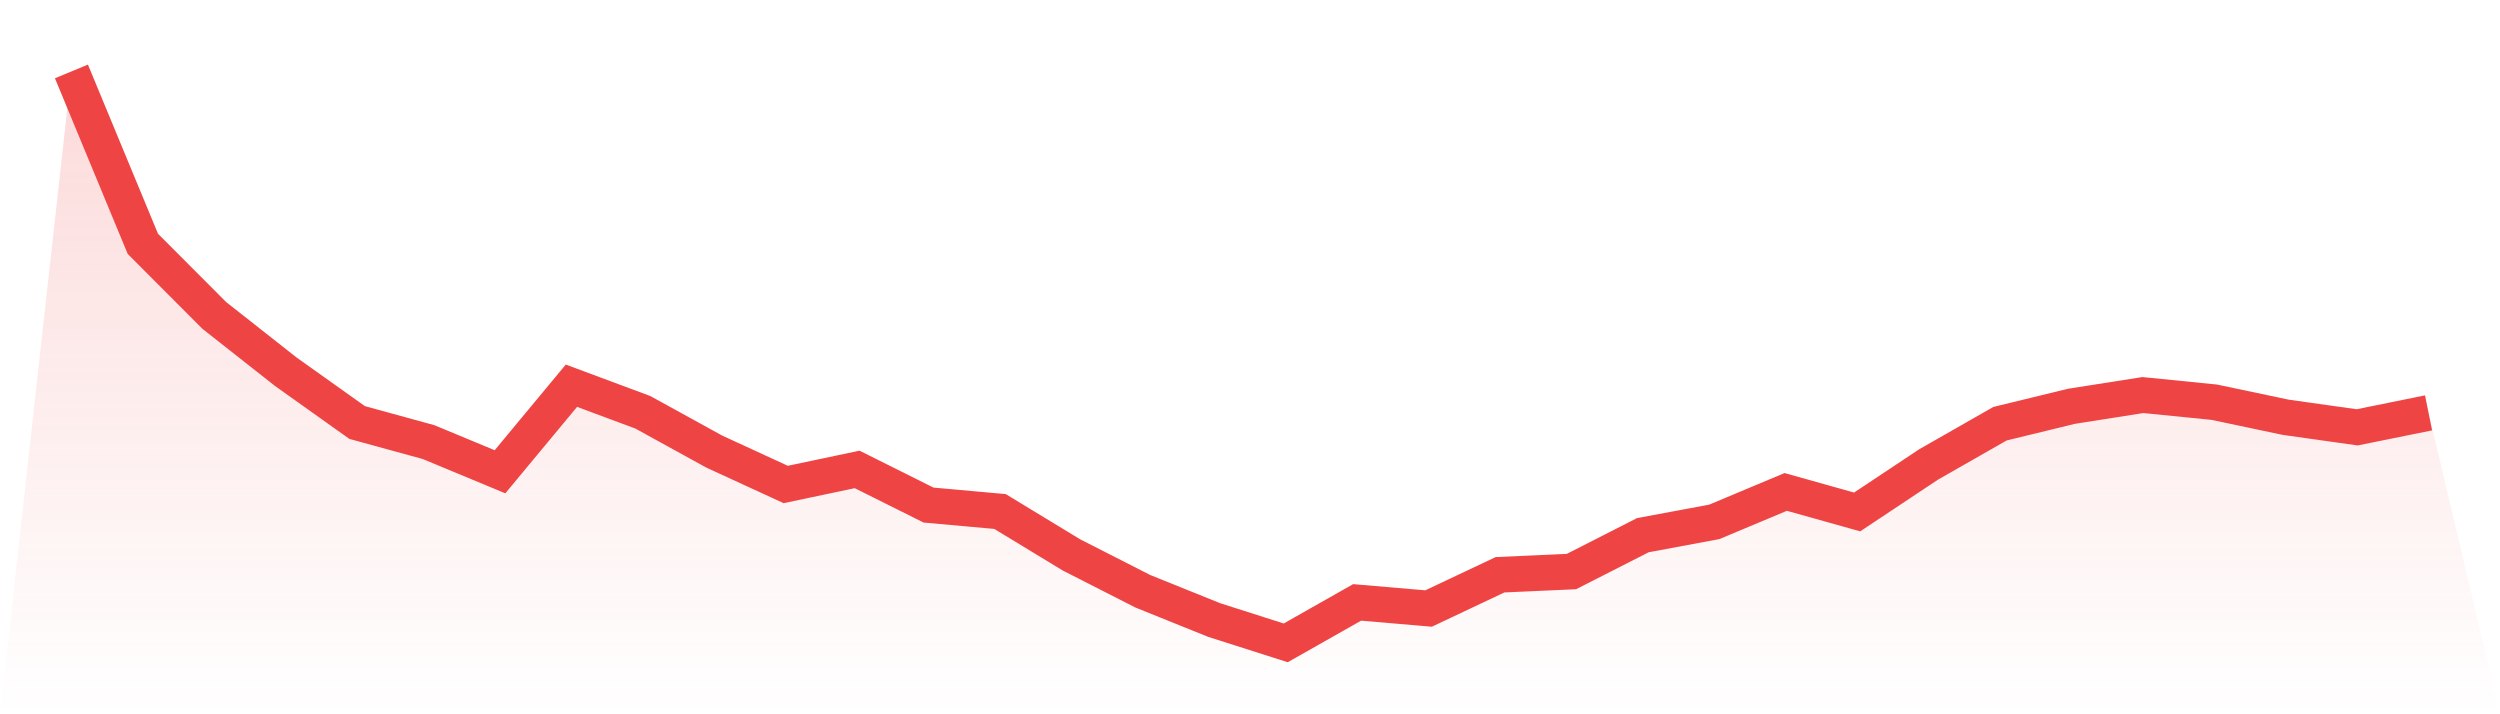
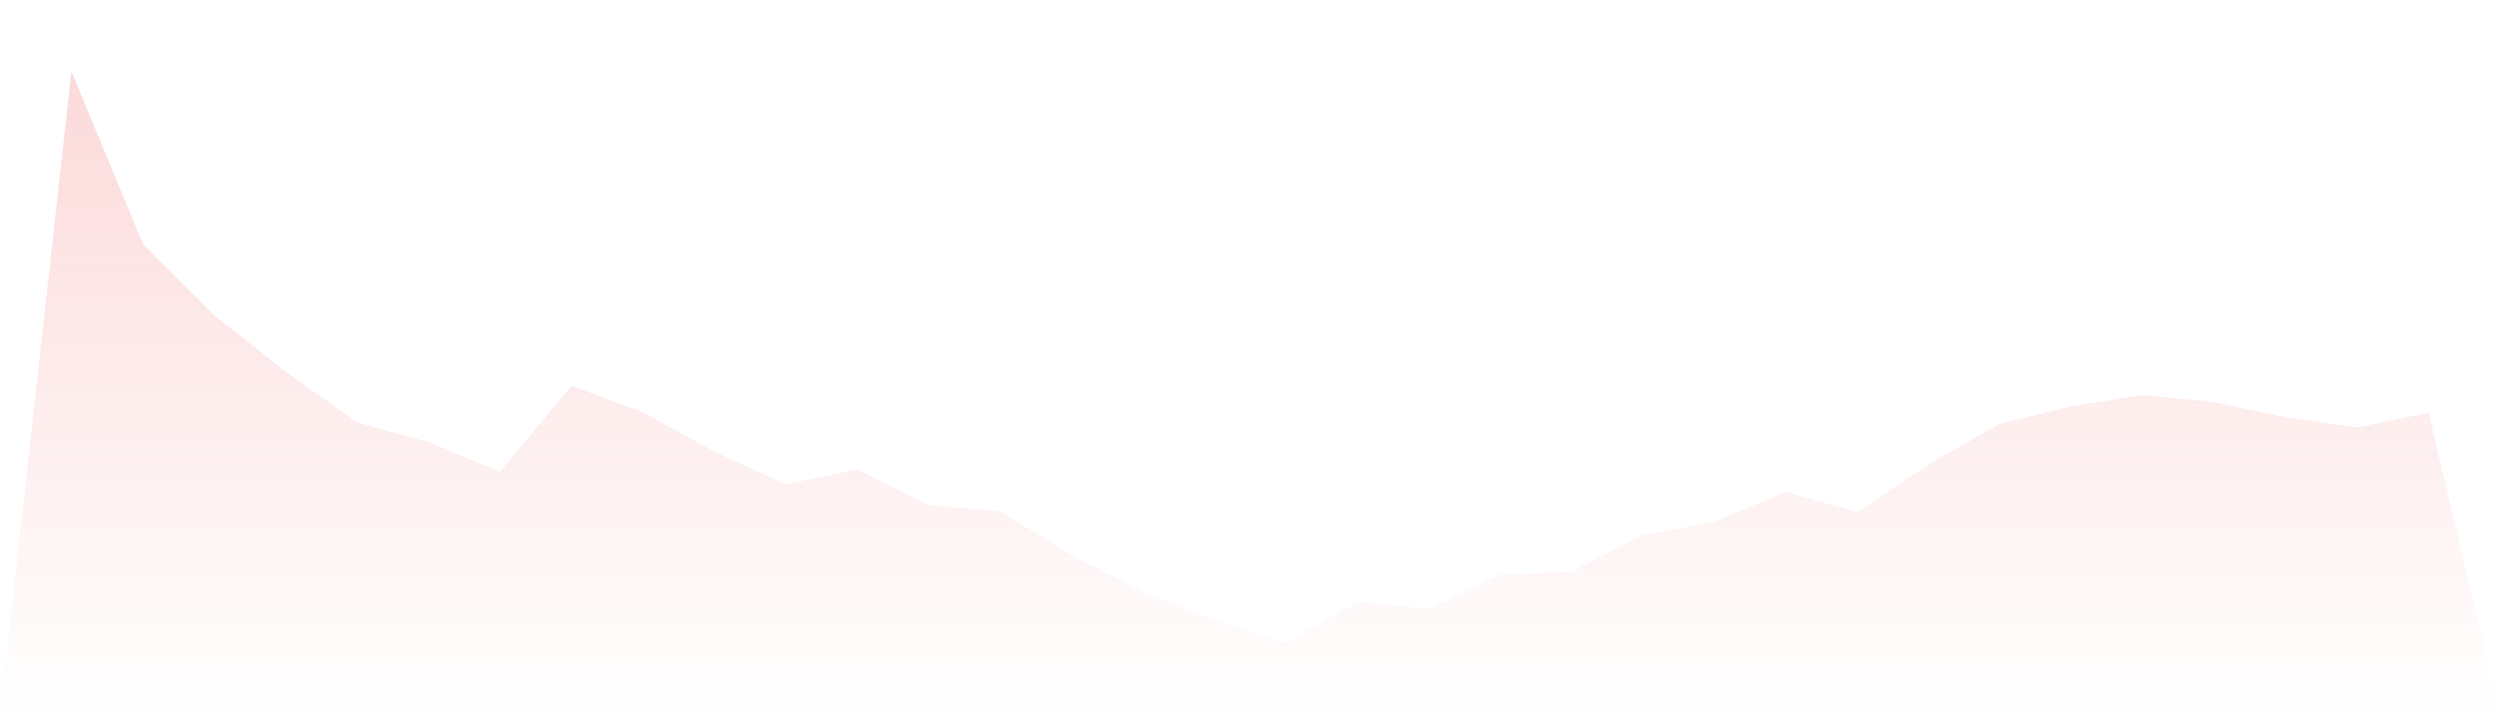
<svg xmlns="http://www.w3.org/2000/svg" viewBox="0 0 140 40">
  <defs>
    <linearGradient id="gradient" x1="0" x2="0" y1="0" y2="1">
      <stop offset="0%" stop-color="#ef4444" stop-opacity="0.2" />
      <stop offset="100%" stop-color="#ef4444" stop-opacity="0" />
    </linearGradient>
  </defs>
  <path d="M4,4 L4,4 L8,13.655 L12,17.664 L16,20.814 L20,23.661 L24,24.758 L28,26.419 L32,21.6 L36,23.089 L40,25.29 L44,27.131 L48,26.288 L52,28.284 L56,28.644 L60,31.074 L64,33.112 L68,34.724 L72,36 L76,33.734 L80,34.077 L84,32.187 L88,32.007 L92,29.97 L96,29.225 L100,27.548 L104,28.669 L108,26.01 L112,23.727 L116,22.753 L120,22.123 L124,22.524 L128,23.367 L132,23.931 L136,23.121 L140,40 L0,40 z" fill="url(#gradient)" />
-   <path d="M4,4 L4,4 L8,13.655 L12,17.664 L16,20.814 L20,23.661 L24,24.758 L28,26.419 L32,21.6 L36,23.089 L40,25.29 L44,27.131 L48,26.288 L52,28.284 L56,28.644 L60,31.074 L64,33.112 L68,34.724 L72,36 L76,33.734 L80,34.077 L84,32.187 L88,32.007 L92,29.97 L96,29.225 L100,27.548 L104,28.669 L108,26.01 L112,23.727 L116,22.753 L120,22.123 L124,22.524 L128,23.367 L132,23.931 L136,23.121" fill="none" stroke="#ef4444" stroke-width="2" />
</svg>